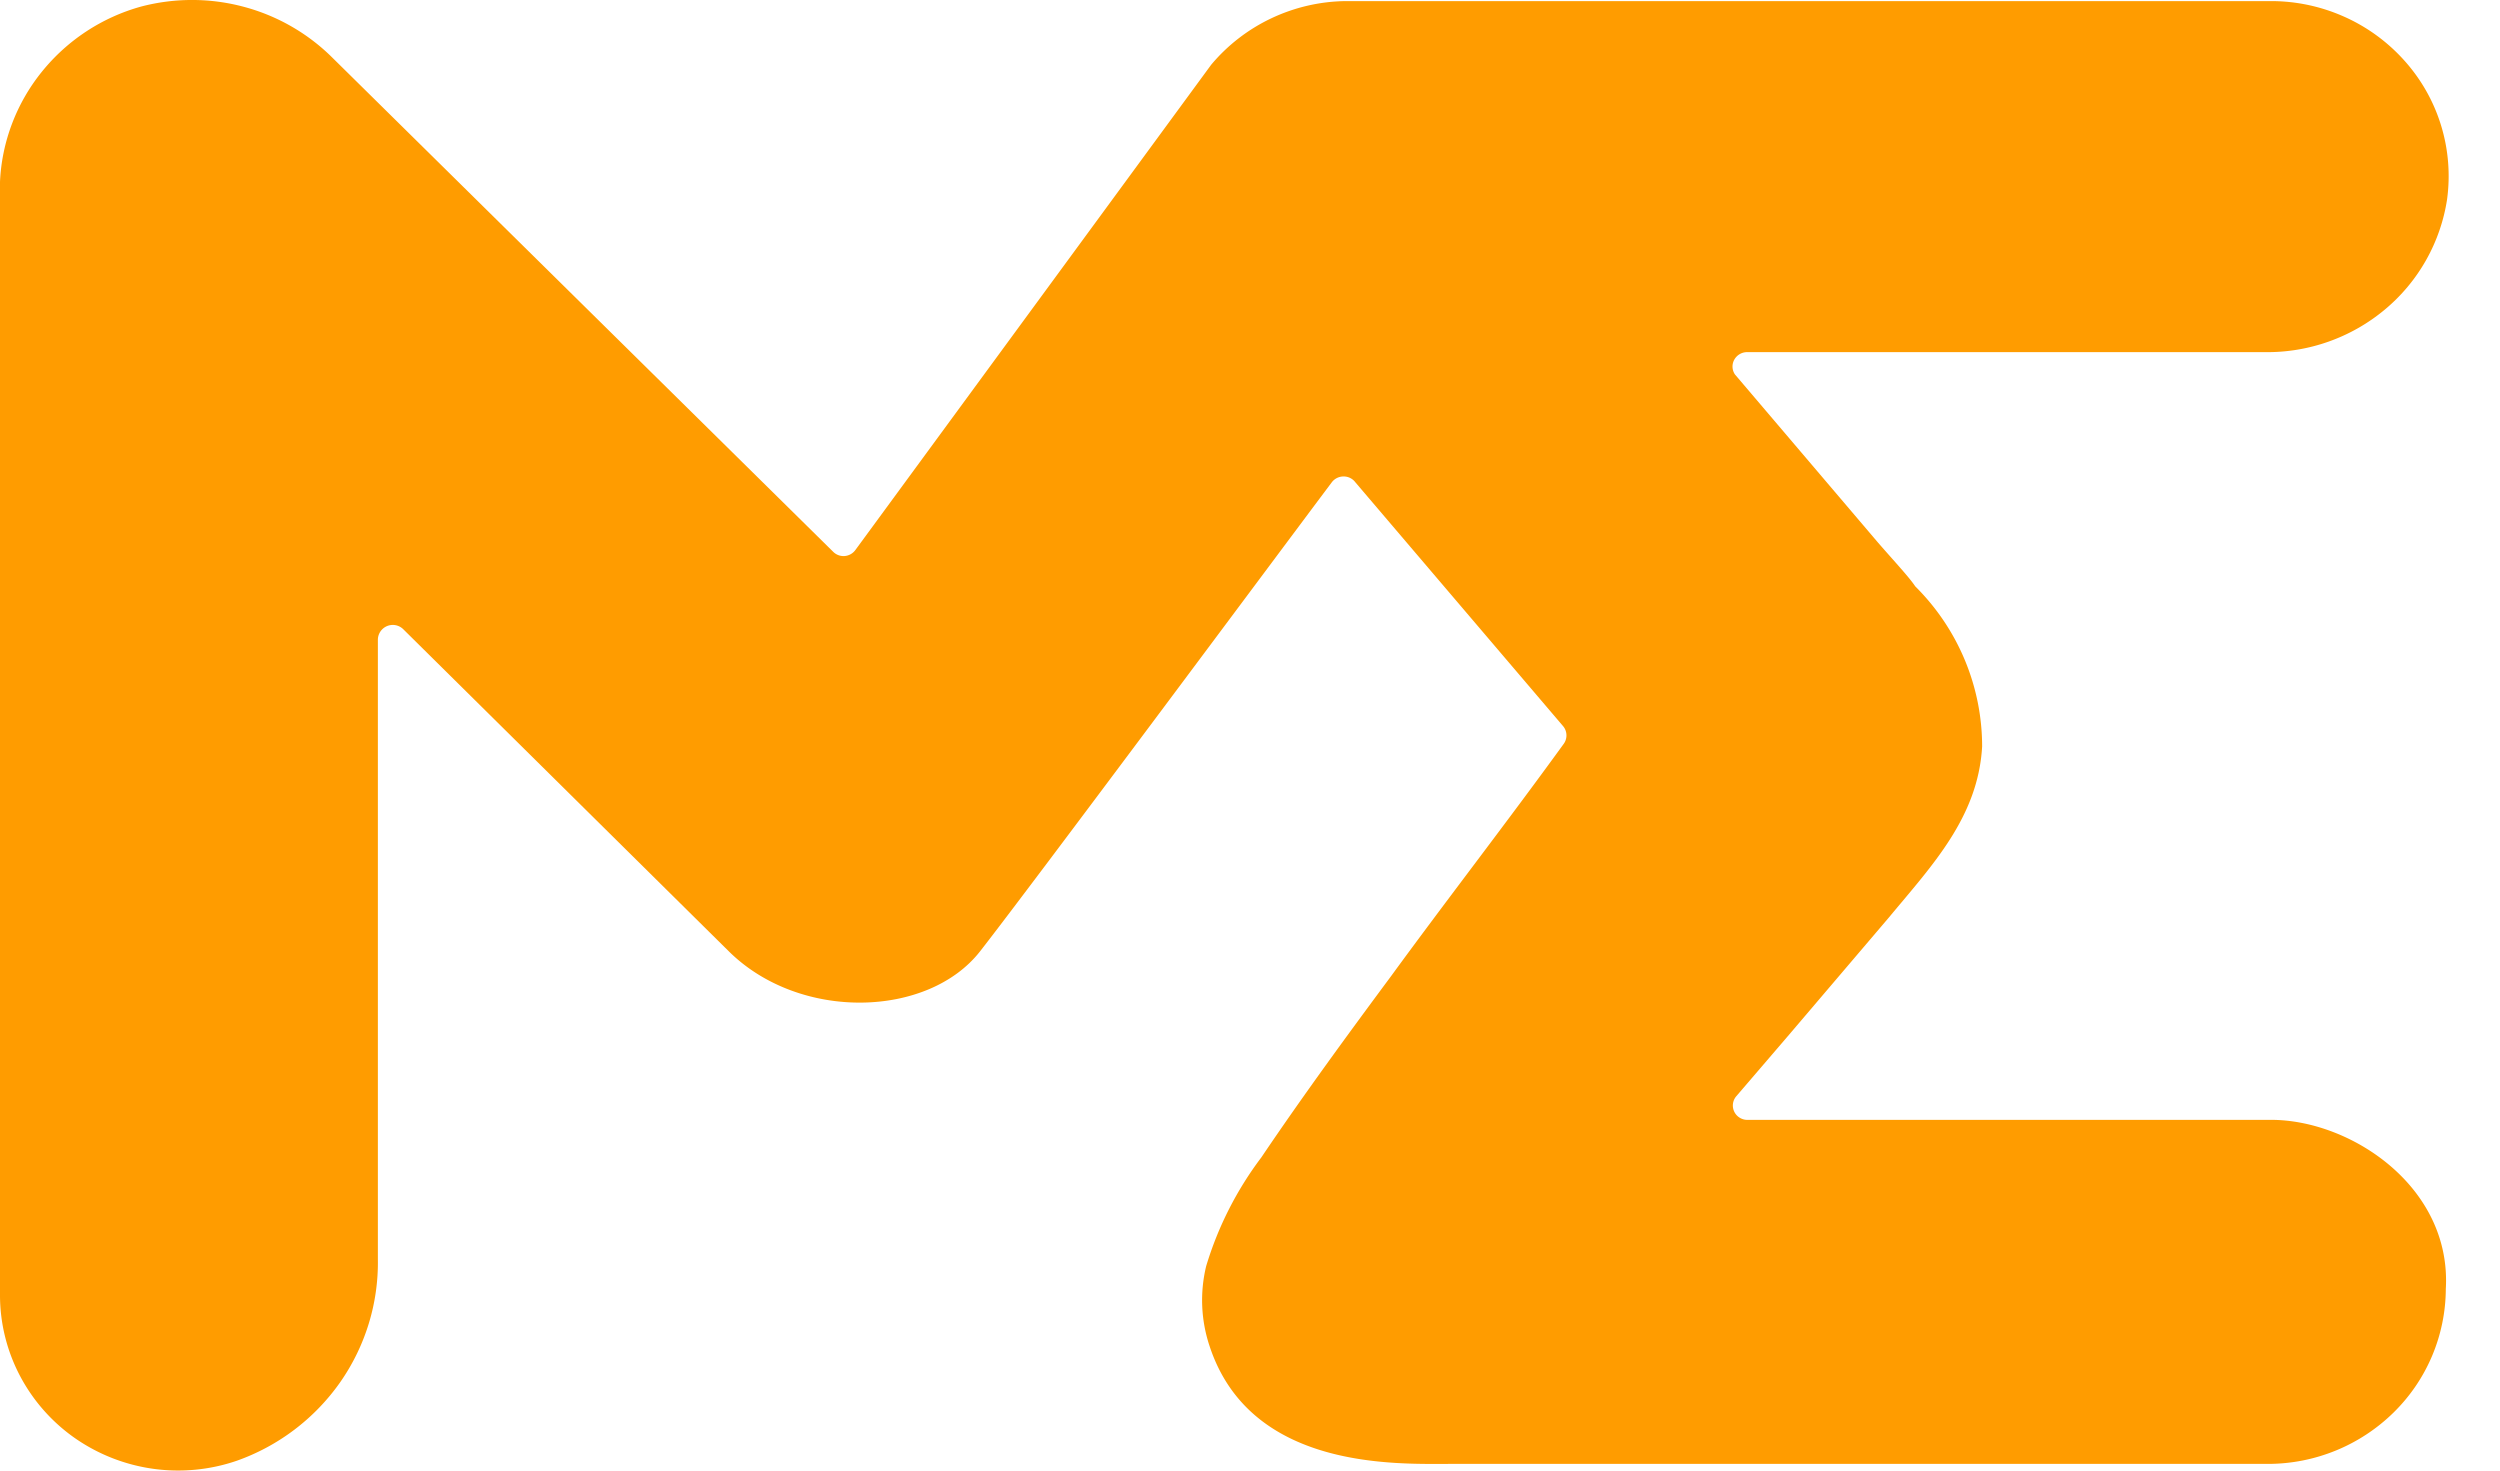
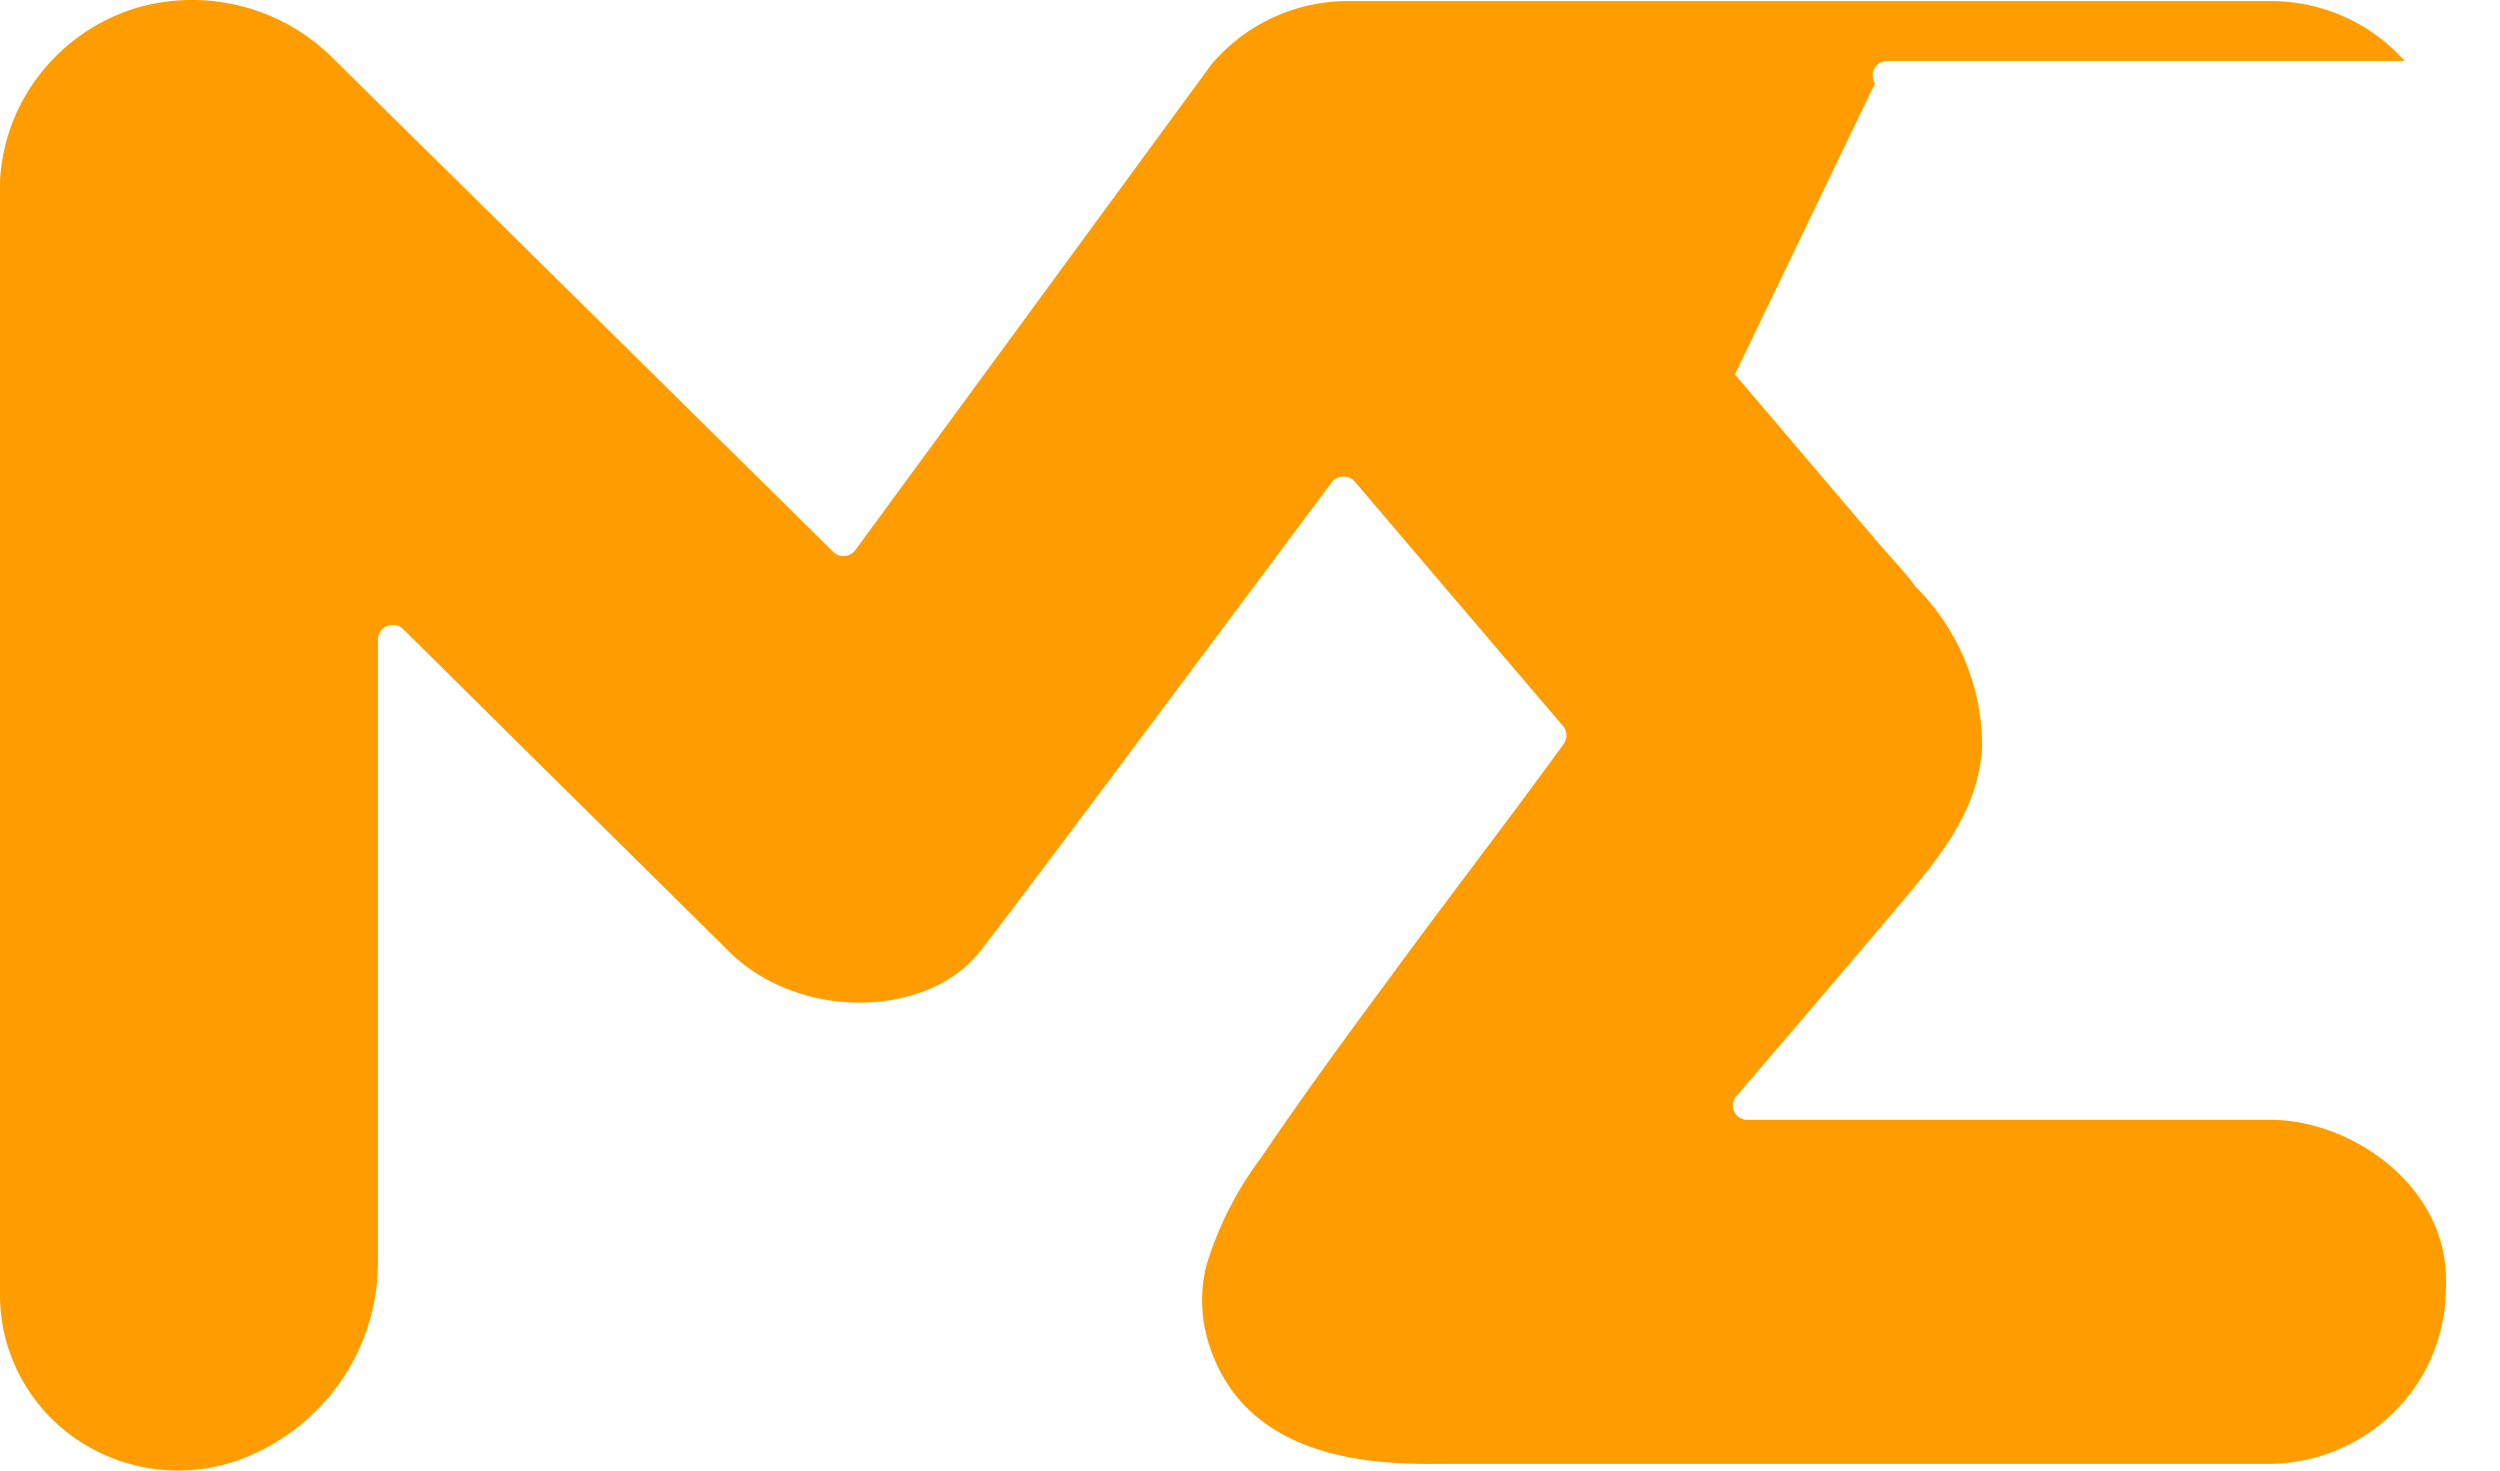
<svg xmlns="http://www.w3.org/2000/svg" width="34" height="20" fill="none">
-   <path fill="#FF9C00" d="m23.595 5.092 1.95 2.292c.224.257.422.469.502.59.583.579.91 1.362.91 2.179-.055.963-.683 1.619-1.264 2.32l-1.365 1.603-.712.83a.194.194 0 0 0 .046.296c.033.02.071.03.11.028h7.115c1.087 0 2.456.913 2.376 2.3a2.37 2.37 0 0 1-.71 1.68 2.44 2.44 0 0 1-1.704.699H19.707c-.733 0-2.705.079-3.257-1.603a1.969 1.969 0 0 1-.046-1.087c.16-.532.414-1.033.75-1.478.56-.83 1.167-1.66 1.765-2.466.77-1.055 1.563-2.076 2.342-3.151a.197.197 0 0 0 0-.245l-2.83-3.322a.197.197 0 0 0-.159-.077.2.2 0 0 0-.158.077c-.758 1.01-4.078 5.476-4.785 6.381-.708.905-2.452.955-3.417 0l-4.427-4.38a.203.203 0 0 0-.346.142v8.423c.01.598-.169 1.184-.513 1.676a2.902 2.902 0 0 1-1.408 1.068 2.457 2.457 0 0 1-2.197-.307 2.398 2.398 0 0 1-.75-.85A2.36 2.36 0 0 1 0 17.617V2.472c.025-.546.225-1.07.57-1.497A2.64 2.64 0 0 1 1.92.089c.458-.12.94-.119 1.397.004.457.122.873.362 1.206.694l6.808 6.717a.198.198 0 0 0 .157.058.2.2 0 0 0 .146-.083L16.471.882c.224-.268.504-.484.821-.634.318-.15.664-.23 1.016-.233h12.579c.344 0 .684.073.998.214.313.14.592.345.819.6a2.35 2.35 0 0 1 .576 1.884 2.428 2.428 0 0 1-.846 1.497 2.495 2.495 0 0 1-1.635.579h-7.044a.2.2 0 0 0-.17.105.192.192 0 0 0 .01.198Z" />
+   <path fill="#FF9C00" d="m23.595 5.092 1.95 2.292c.224.257.422.469.502.59.583.579.91 1.362.91 2.179-.055.963-.683 1.619-1.264 2.32l-1.365 1.603-.712.83a.194.194 0 0 0 .046.296c.033.02.071.03.11.028h7.115c1.087 0 2.456.913 2.376 2.3a2.37 2.37 0 0 1-.71 1.68 2.44 2.44 0 0 1-1.704.699H19.707c-.733 0-2.705.079-3.257-1.603a1.969 1.969 0 0 1-.046-1.087c.16-.532.414-1.033.75-1.478.56-.83 1.167-1.66 1.765-2.466.77-1.055 1.563-2.076 2.342-3.151a.197.197 0 0 0 0-.245l-2.83-3.322a.197.197 0 0 0-.159-.077.2.2 0 0 0-.158.077c-.758 1.01-4.078 5.476-4.785 6.381-.708.905-2.452.955-3.417 0l-4.427-4.38a.203.203 0 0 0-.346.142v8.423c.01.598-.169 1.184-.513 1.676a2.902 2.902 0 0 1-1.408 1.068 2.457 2.457 0 0 1-2.197-.307 2.398 2.398 0 0 1-.75-.85A2.36 2.36 0 0 1 0 17.617V2.472c.025-.546.225-1.07.57-1.497A2.64 2.64 0 0 1 1.92.089c.458-.12.94-.119 1.397.004.457.122.873.362 1.206.694l6.808 6.717a.198.198 0 0 0 .157.058.2.2 0 0 0 .146-.083L16.471.882c.224-.268.504-.484.821-.634.318-.15.664-.23 1.016-.233h12.579c.344 0 .684.073.998.214.313.14.592.345.819.6h-7.044a.2.2 0 0 0-.17.105.192.192 0 0 0 .01.198Z" />
</svg>